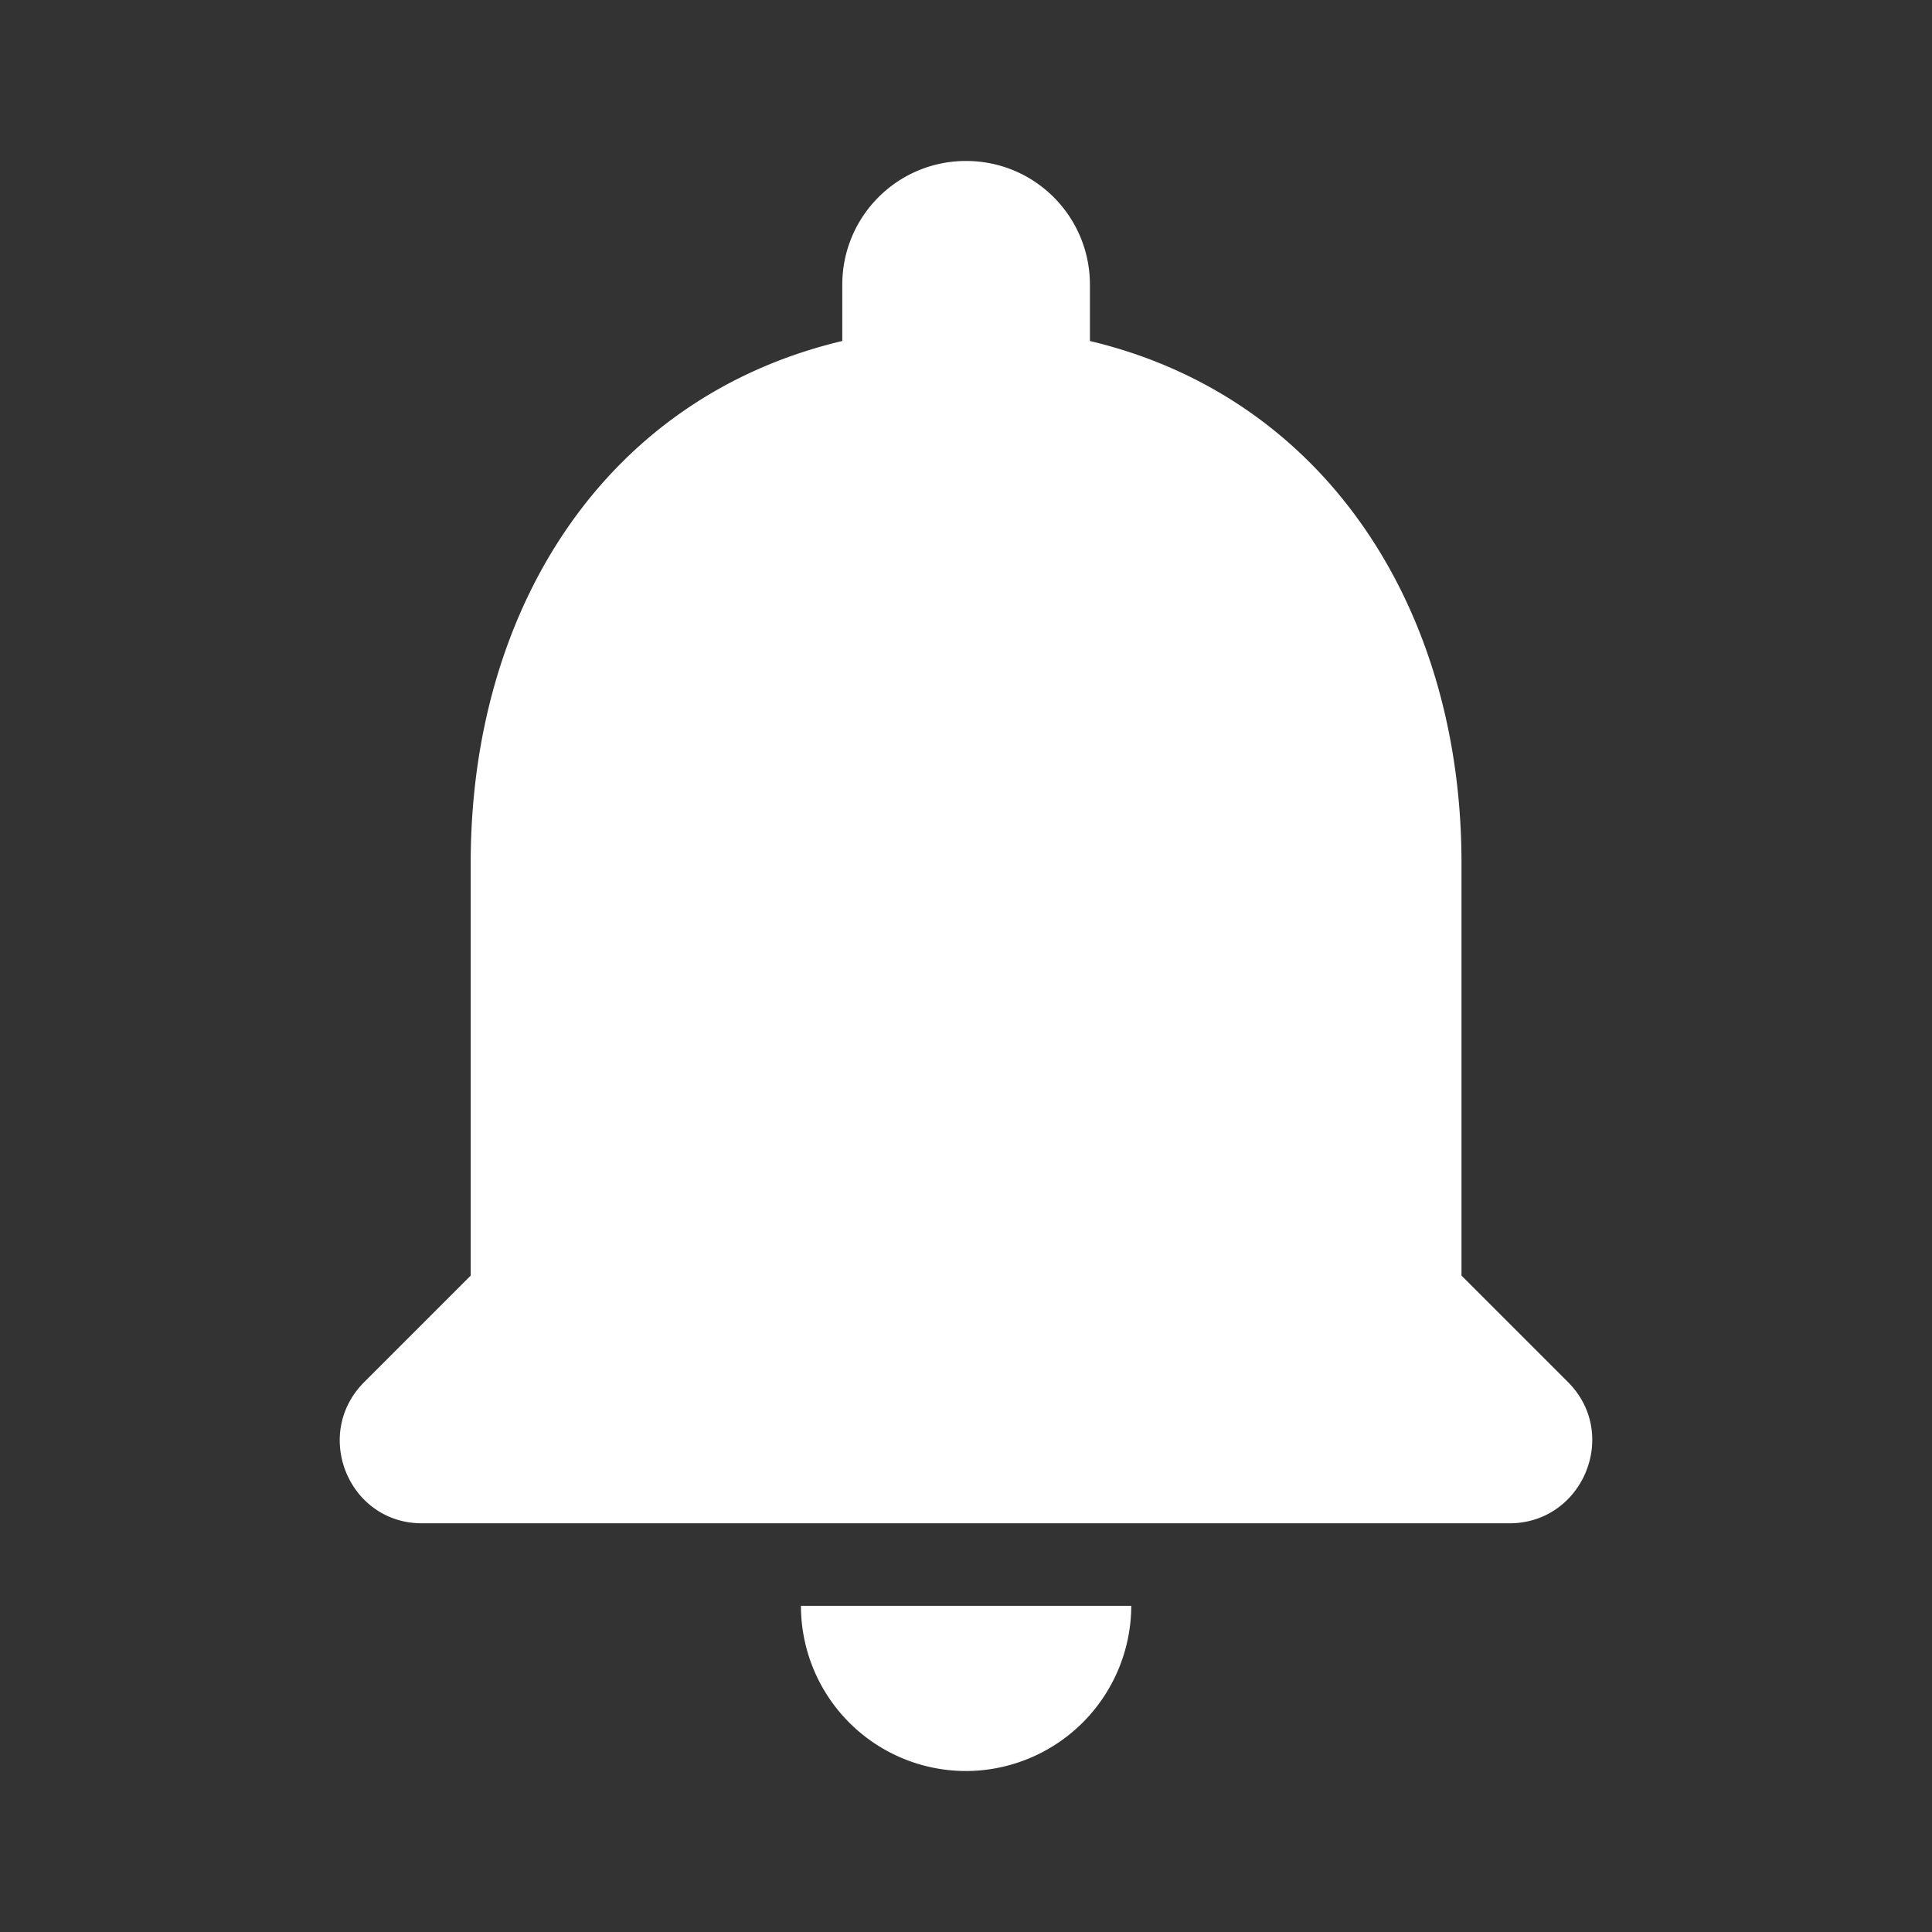
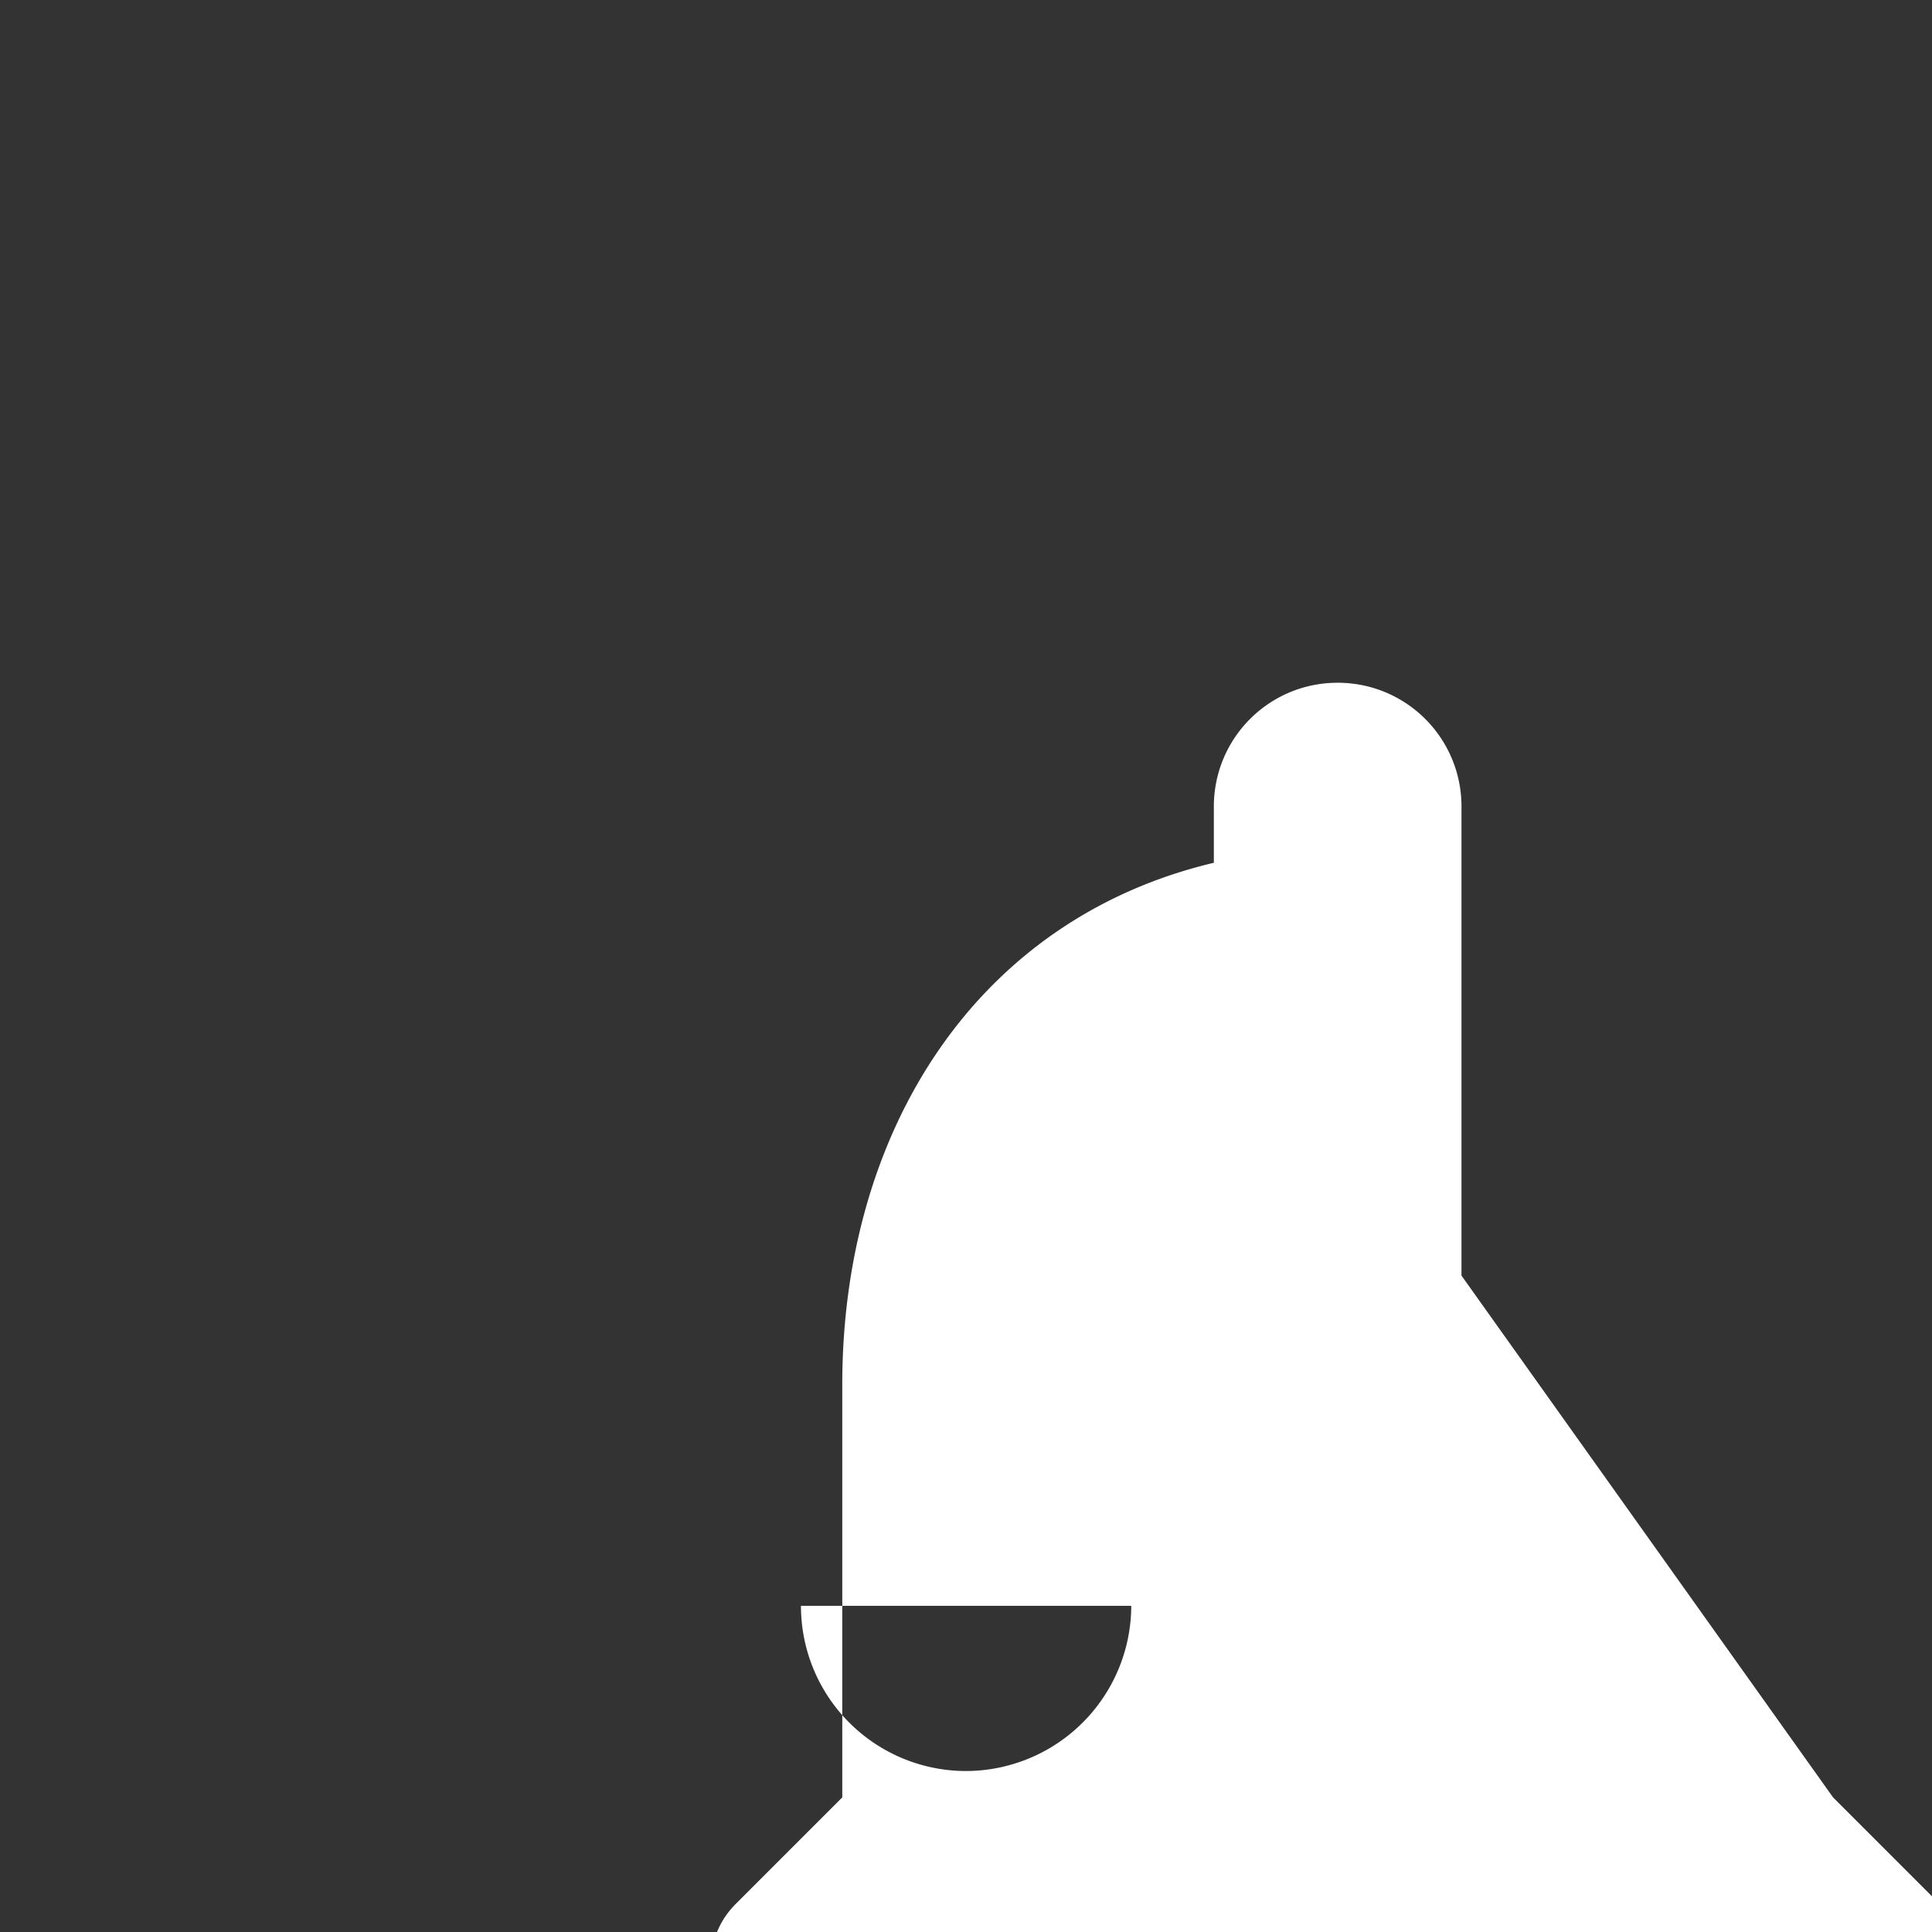
<svg xmlns="http://www.w3.org/2000/svg" width="28" height="28" fill="none">
  <rect width="100%" height="100%" fill="#333333" stroke="none" />
-   <path fill-rule="evenodd" clip-rule="evenodd" d="M14.001 25.667a2.4 2.4 0 0 0 2.394-2.394h-4.787a2.393 2.393 0 0 0 2.393 2.394zm7.18-7.18v-5.983c0-3.673-1.963-6.748-5.385-7.562v-.814c0-.993-.801-1.795-1.795-1.795-.993 0-1.794.802-1.794 1.795v.814c-3.435.814-5.385 3.877-5.385 7.562v5.983l-1.544 1.544c-.753.754-.227 2.046.838 2.046h15.759c1.065 0 1.603-1.292.85-2.046l-1.544-1.544z" fill="#fff" />
+   <path fill-rule="evenodd" clip-rule="evenodd" d="M14.001 25.667a2.4 2.4 0 0 0 2.394-2.394h-4.787a2.393 2.393 0 0 0 2.393 2.394zm7.18-7.18v-5.983v-.814c0-.993-.801-1.795-1.795-1.795-.993 0-1.794.802-1.794 1.795v.814c-3.435.814-5.385 3.877-5.385 7.562v5.983l-1.544 1.544c-.753.754-.227 2.046.838 2.046h15.759c1.065 0 1.603-1.292.85-2.046l-1.544-1.544z" fill="#fff" />
</svg>